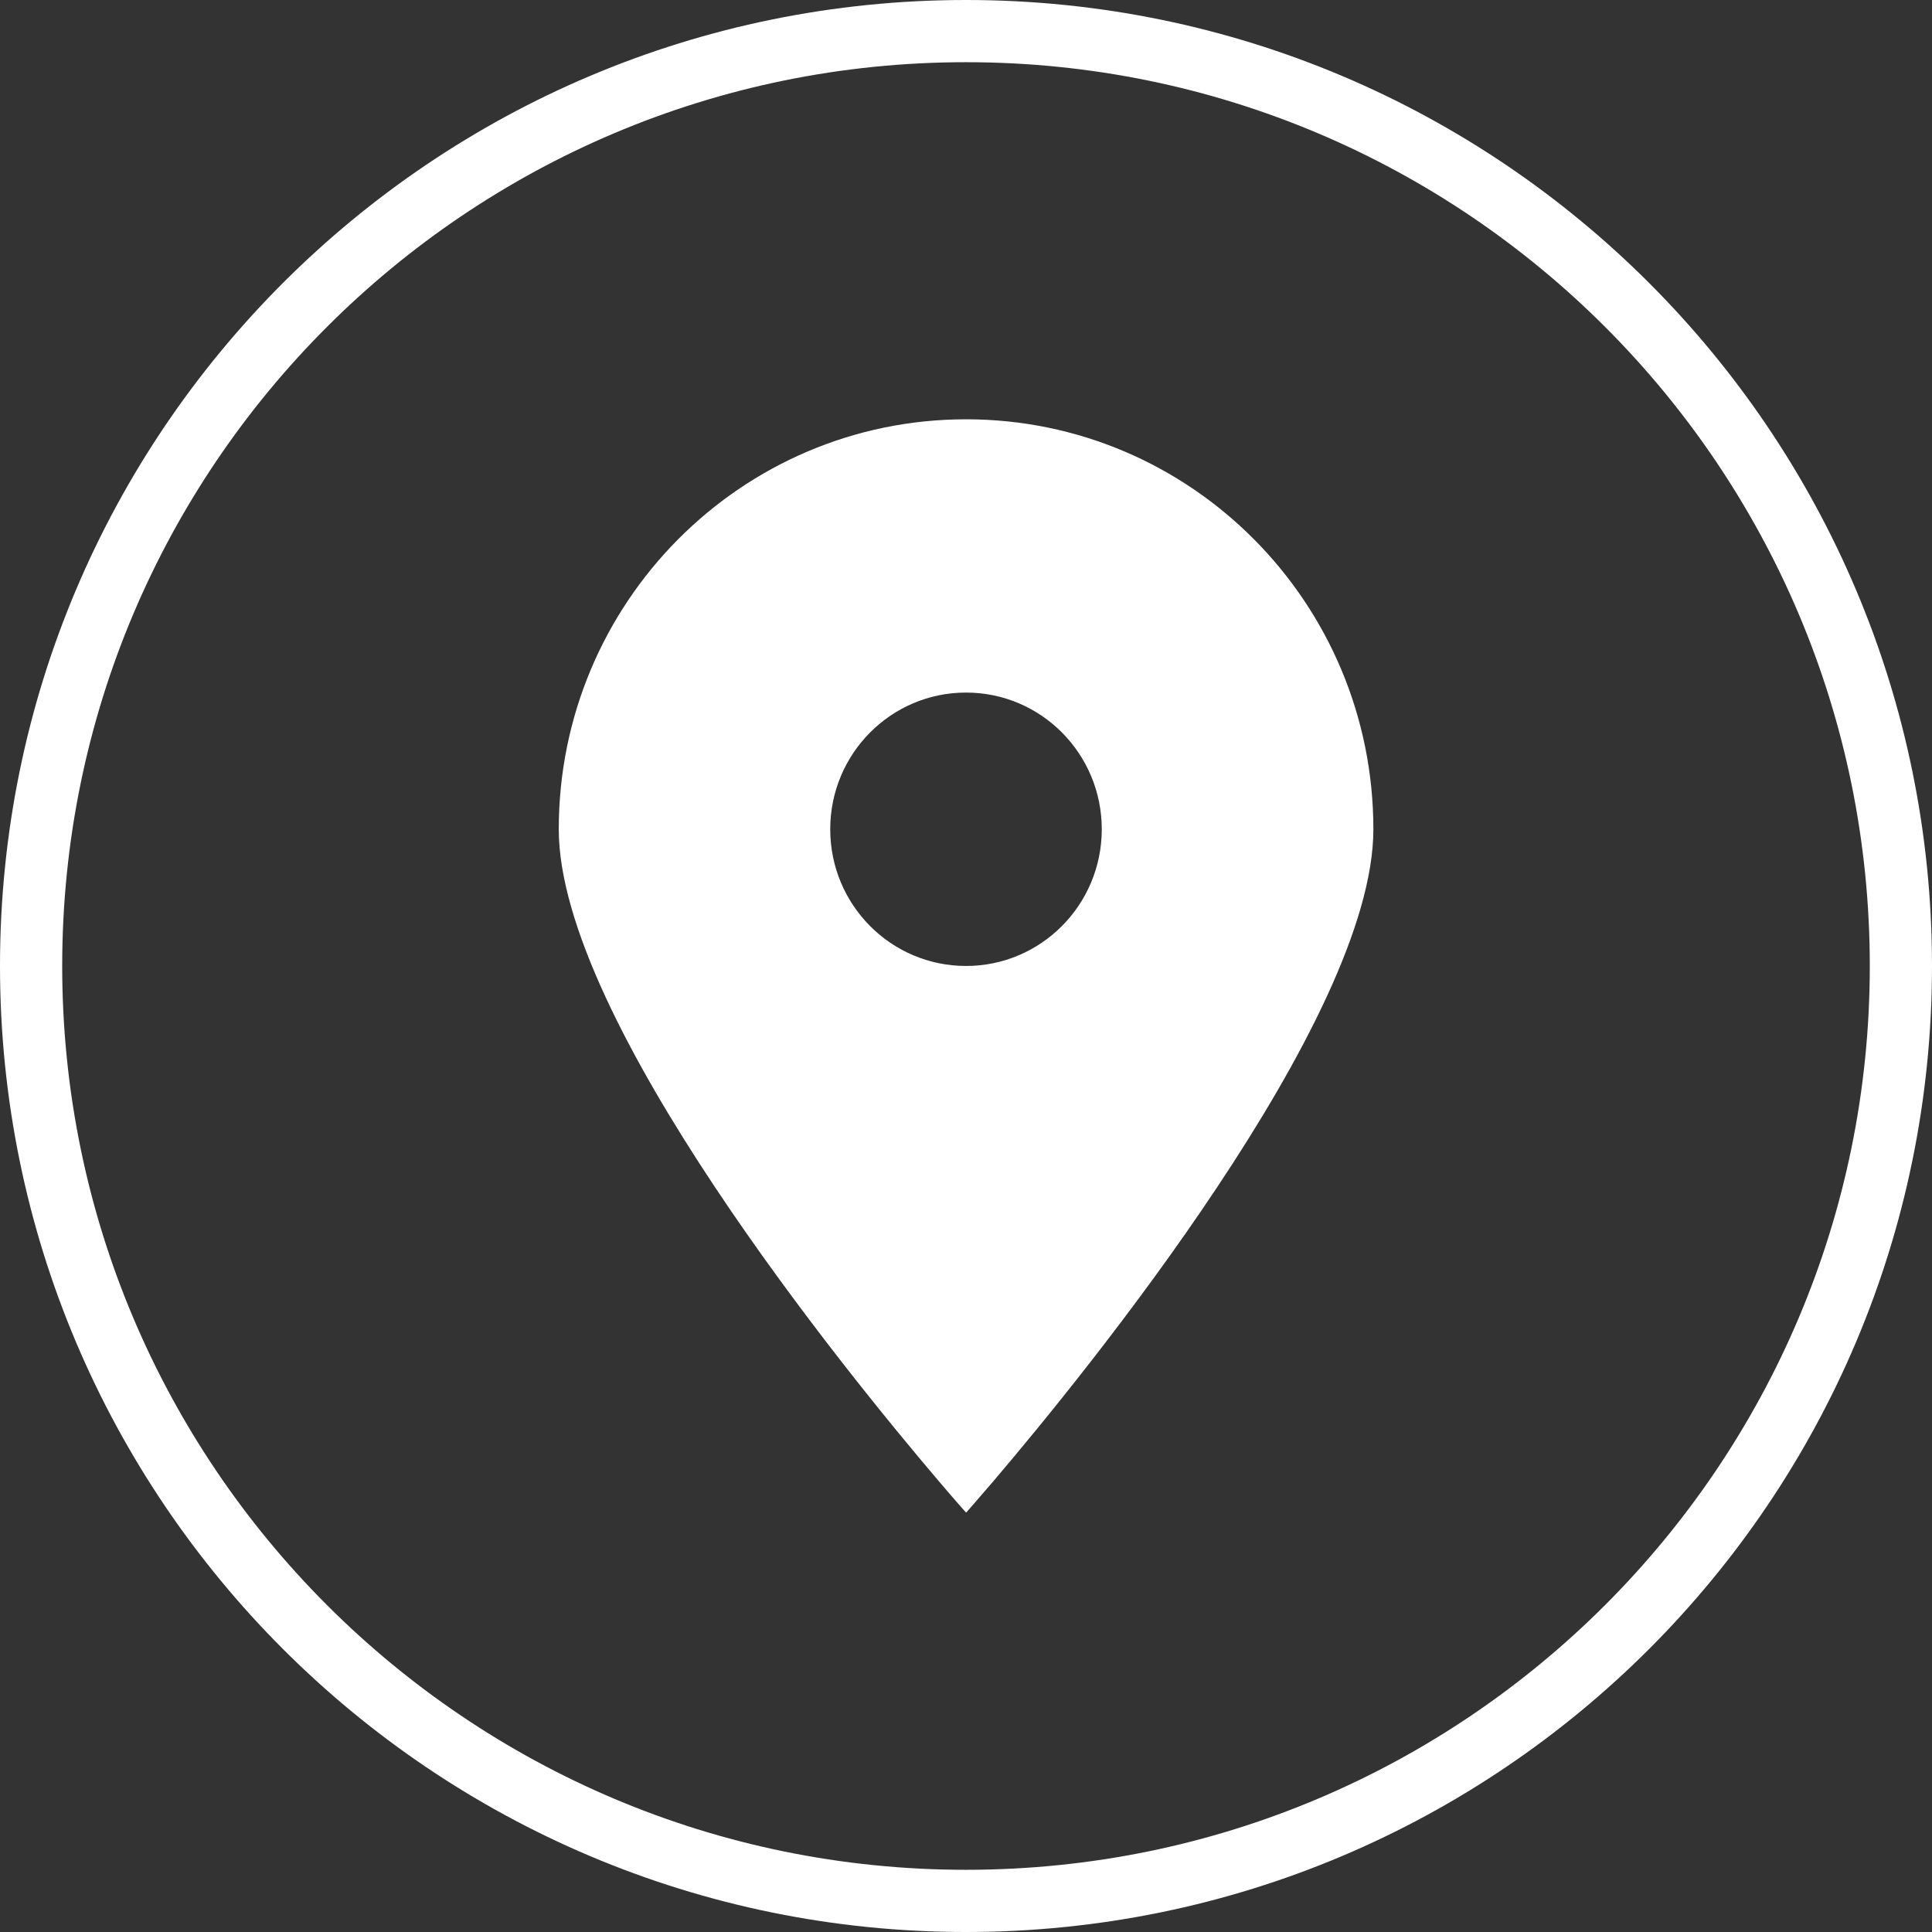
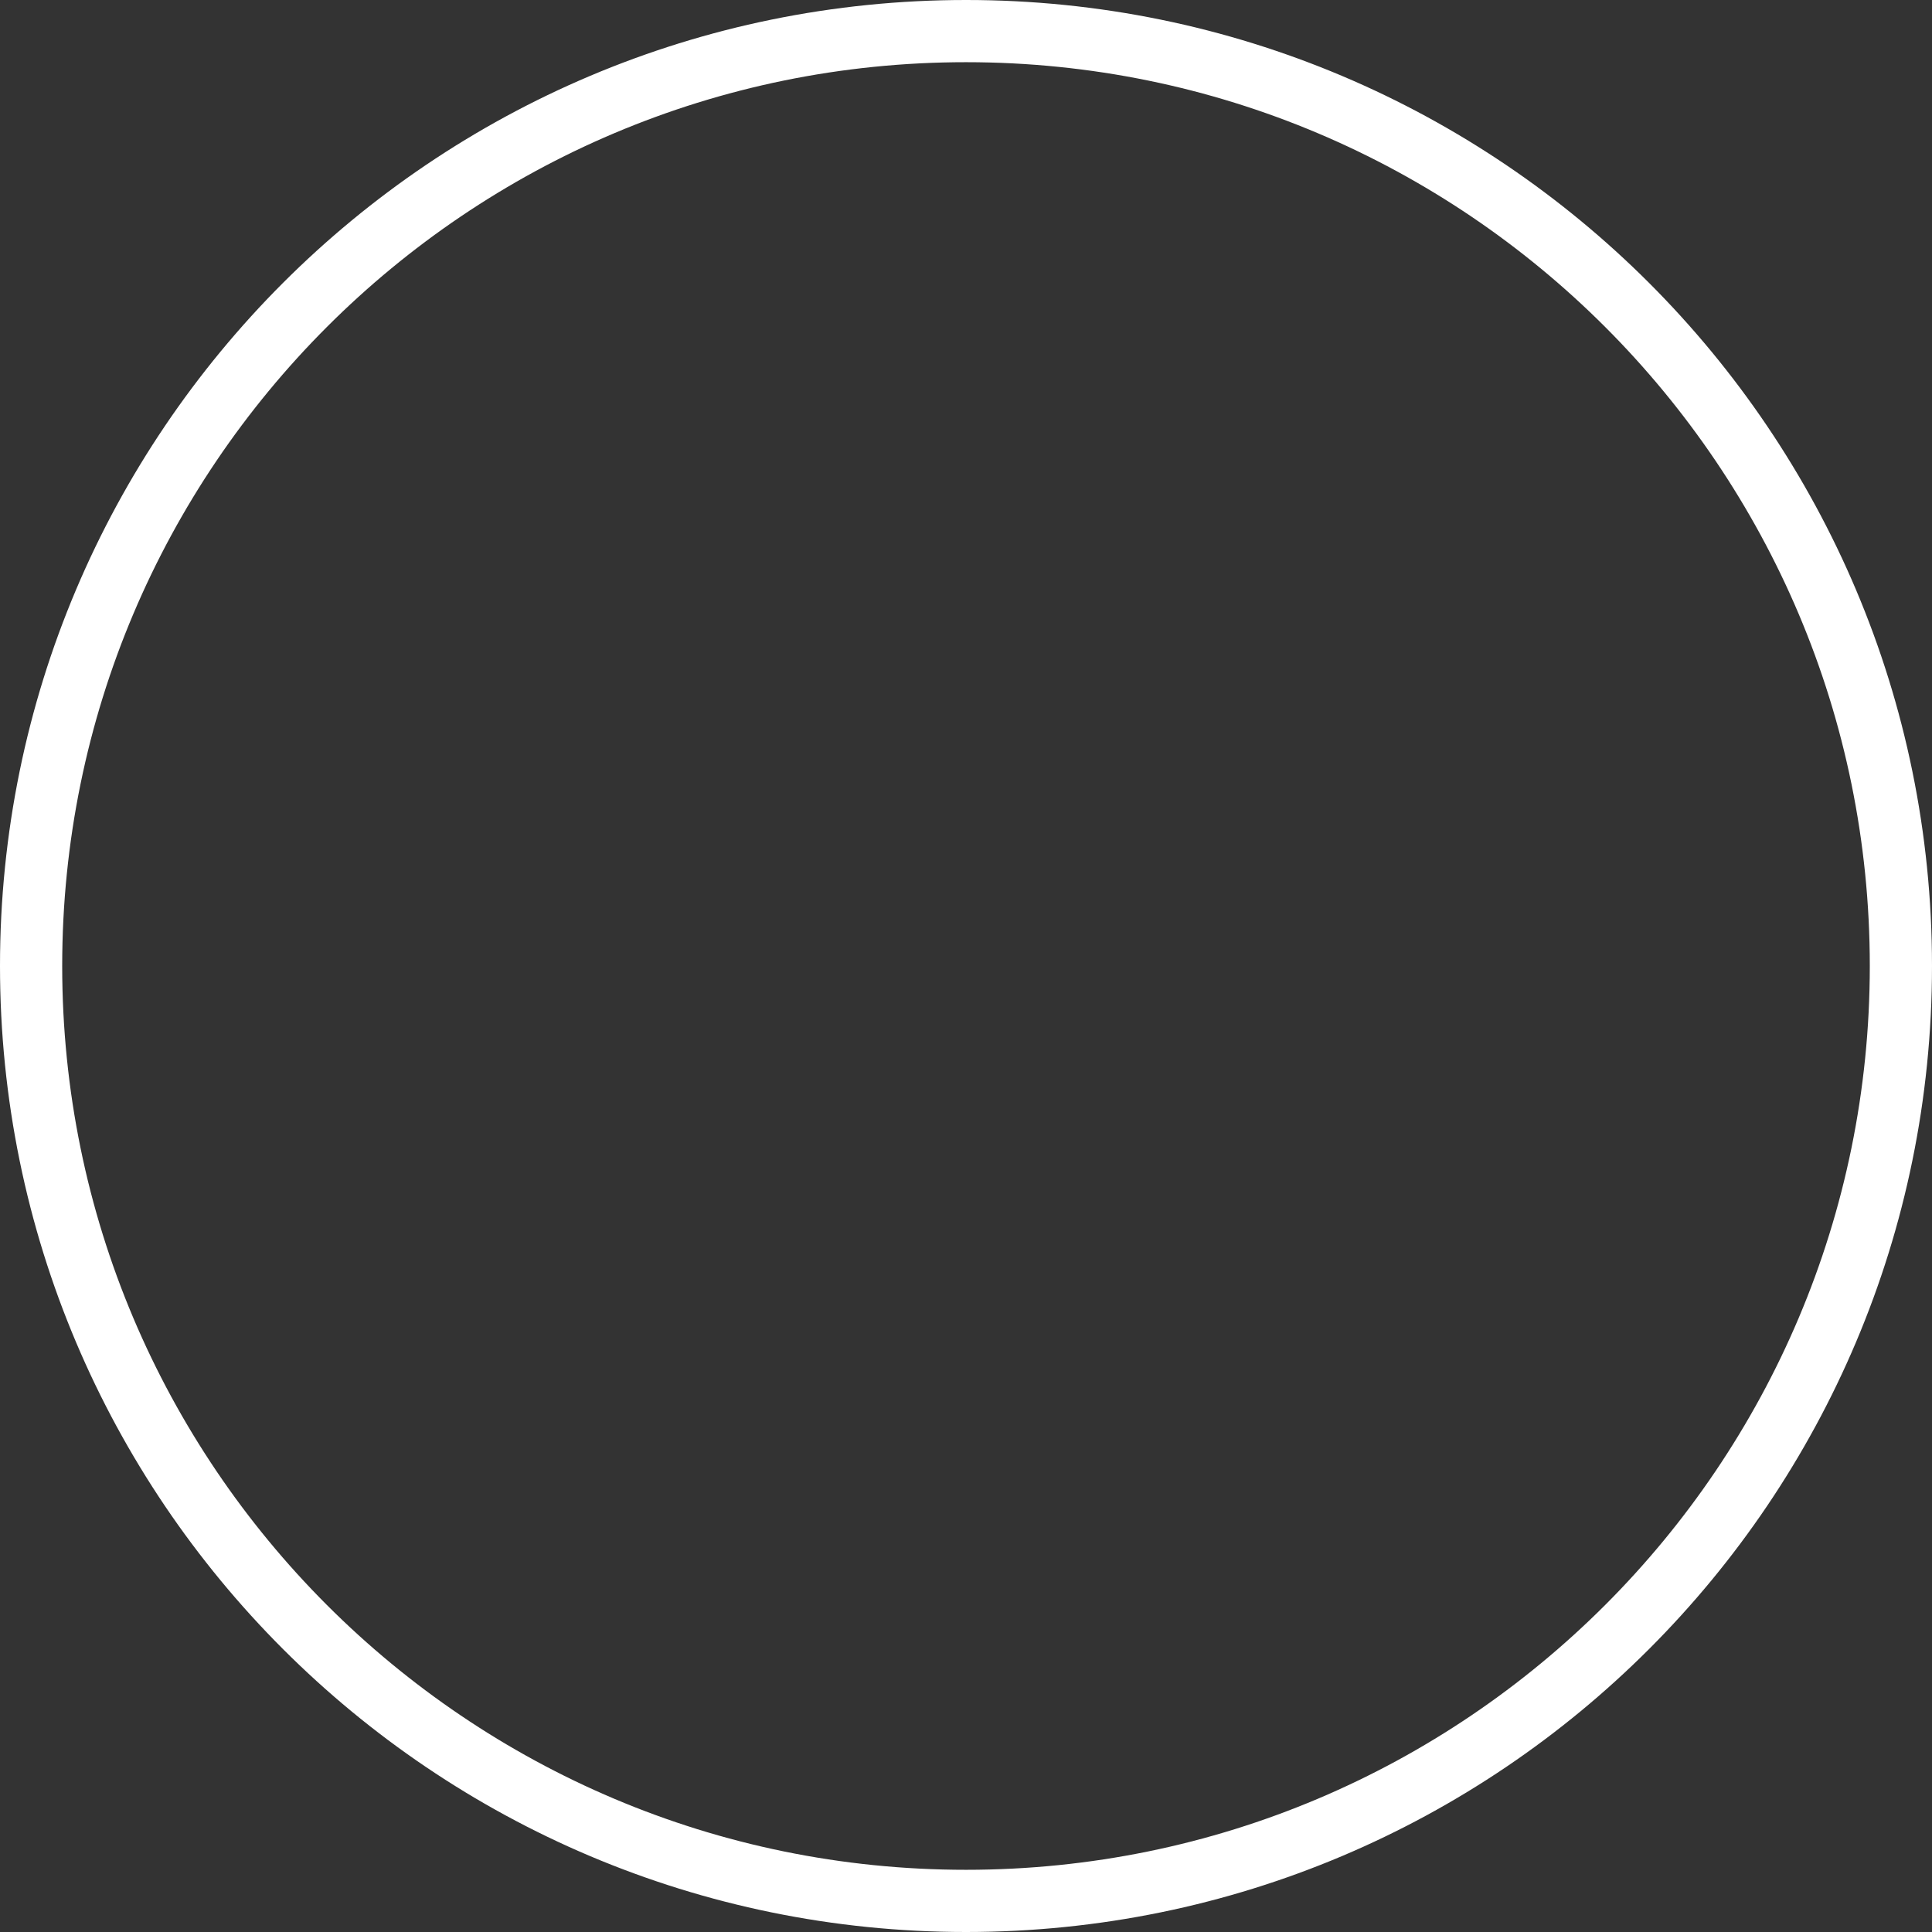
<svg xmlns="http://www.w3.org/2000/svg" viewBox="0 0 279.55 279.55">
  <rect x="0" y="0" width="279.55" height="279.55" fill="#333333" stroke="none" />
  <defs>
    <style>
        .cls-1 {
            fill: none;
            stroke: #fff;
            stroke-miterlimit: 10;
            stroke-width: 9px;
        }

        .cls-2 {
            fill: #fff;
            stroke-width: 0px;
        }
        </style>
  </defs>
  <g>
    <path class="cls-1" d="M139.78,4.5C65.07,4.5,4.5,65.07,4.5,139.77s60.57,135.28,135.28,135.28,135.27-60.57,135.27-135.28S214.49,4.5,139.78,4.5Z" />
-     <path class="cls-2" d="M139.78,60.67c-32.55,0-58.93,26.56-58.93,59.32,0,27.6,41.83,78.88,55.01,94.35,2.46,2.9,3.93,4.53,3.93,4.53,0,0,1.46-1.64,3.93-4.53,13.18-15.47,55-66.75,55-94.35,0-32.76-26.39-59.32-58.93-59.32ZM139.78,139.77c-10.86,0-19.65-8.85-19.65-19.78s8.79-19.78,19.65-19.78,19.64,8.85,19.64,19.78-8.79,19.78-19.64,19.78Z" />
  </g>
</svg>